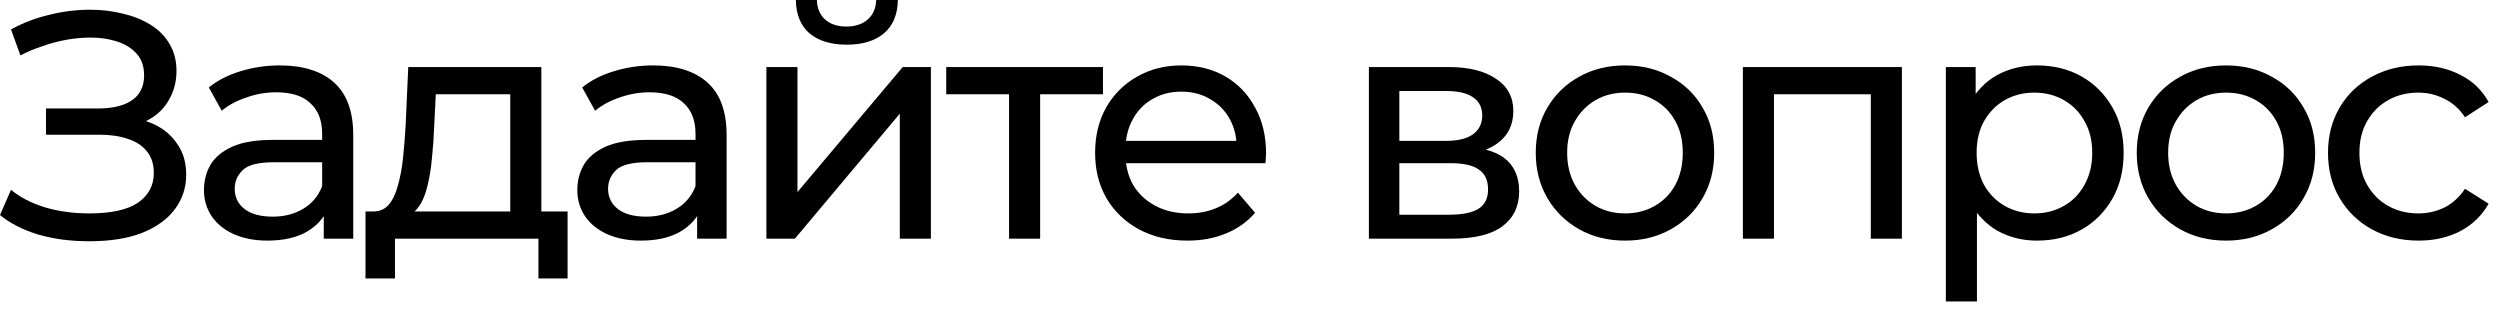
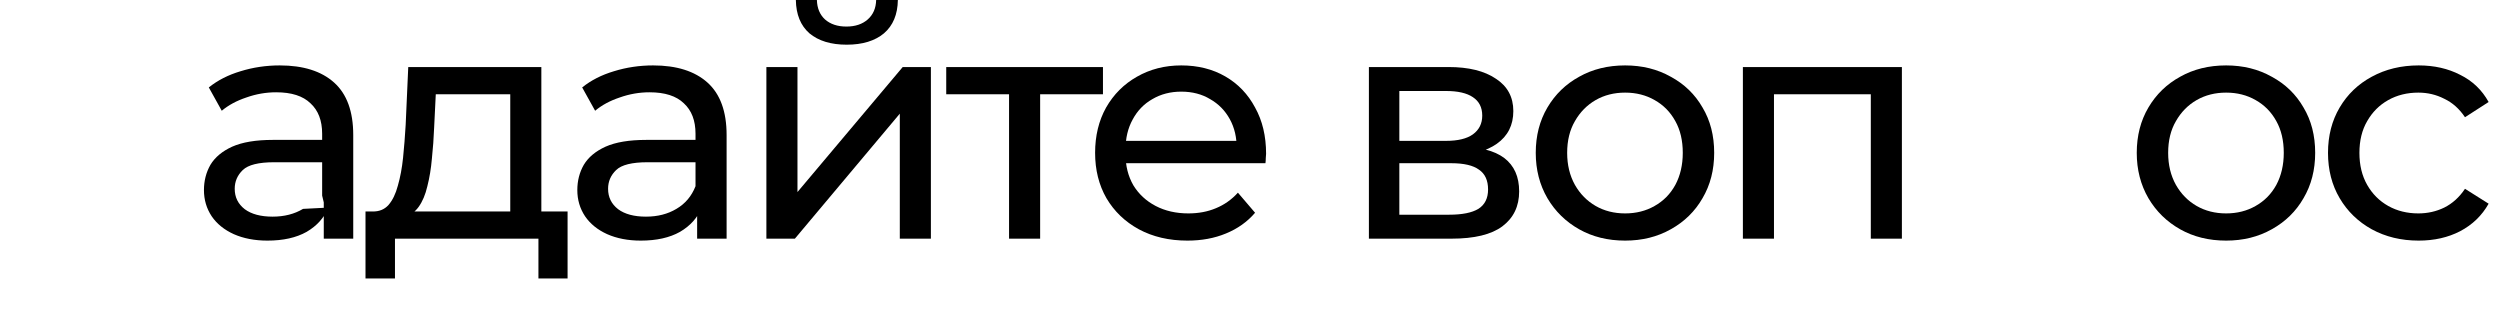
<svg xmlns="http://www.w3.org/2000/svg" width="193" height="24" viewBox="0 0 193 24" fill="none">
-   <path d="M6.875 18.625C5.442 18.625 4.125 18.45 2.925 18.1C1.742 17.733 0.767 17.233 0 16.6L0.85 14.65C1.55 15.233 2.417 15.683 3.45 16C4.5 16.317 5.65 16.475 6.9 16.475C8.583 16.475 9.833 16.2 10.65 15.65C11.467 15.083 11.875 14.317 11.875 13.35C11.875 12.683 11.7 12.133 11.35 11.7C11 11.25 10.508 10.925 9.875 10.725C9.258 10.508 8.525 10.4 7.675 10.4H3.55V8.375H7.55C8.683 8.375 9.558 8.167 10.175 7.75C10.808 7.317 11.125 6.675 11.125 5.825C11.125 5.125 10.933 4.567 10.55 4.15C10.167 3.717 9.658 3.4 9.025 3.2C8.408 3 7.725 2.9 6.975 2.9C6.375 2.9 5.75 2.958 5.1 3.075C4.467 3.192 3.85 3.358 3.25 3.575C2.65 3.775 2.092 4.008 1.575 4.275L0.85 2.275C1.75 1.775 2.725 1.4 3.775 1.15C4.842 0.883 5.9 0.75 6.95 0.75C7.833 0.75 8.675 0.85 9.475 1.05C10.275 1.233 10.983 1.517 11.6 1.9C12.233 2.283 12.725 2.775 13.075 3.375C13.442 3.975 13.625 4.675 13.625 5.475C13.625 6.275 13.442 7 13.075 7.65C12.725 8.3 12.217 8.817 11.55 9.2C10.883 9.583 10.108 9.775 9.225 9.775L9.35 9.05C10.25 9.05 11.083 9.225 11.85 9.575C12.617 9.925 13.225 10.433 13.675 11.1C14.142 11.75 14.375 12.55 14.375 13.5C14.375 14.483 14.083 15.367 13.5 16.15C12.933 16.917 12.092 17.525 10.975 17.975C9.875 18.408 8.508 18.625 6.875 18.625Z" fill="black" />
-   <path d="M24.995 18.425V15.625L24.87 15.1V10.325C24.87 9.308 24.57 8.525 23.97 7.975C23.387 7.408 22.504 7.125 21.32 7.125C20.537 7.125 19.77 7.258 19.02 7.525C18.27 7.775 17.637 8.117 17.12 8.55L16.12 6.75C16.804 6.2 17.62 5.783 18.57 5.5C19.537 5.2 20.545 5.05 21.595 5.05C23.412 5.05 24.812 5.492 25.795 6.375C26.779 7.258 27.27 8.608 27.27 10.425V18.425H24.995ZM20.645 18.575C19.662 18.575 18.795 18.408 18.045 18.075C17.312 17.742 16.745 17.283 16.345 16.7C15.945 16.1 15.745 15.425 15.745 14.675C15.745 13.958 15.912 13.308 16.245 12.725C16.595 12.142 17.154 11.675 17.92 11.325C18.704 10.975 19.754 10.8 21.07 10.8H25.27V12.525H21.17C19.97 12.525 19.162 12.725 18.745 13.125C18.329 13.525 18.12 14.008 18.12 14.575C18.12 15.225 18.379 15.75 18.895 16.15C19.412 16.533 20.129 16.725 21.045 16.725C21.945 16.725 22.729 16.525 23.395 16.125C24.079 15.725 24.57 15.142 24.87 14.375L25.345 16.025C25.029 16.808 24.47 17.433 23.67 17.9C22.87 18.35 21.862 18.575 20.645 18.575Z" fill="black" />
+   <path d="M24.995 18.425V15.625L24.87 15.1V10.325C24.87 9.308 24.57 8.525 23.97 7.975C23.387 7.408 22.504 7.125 21.32 7.125C20.537 7.125 19.77 7.258 19.02 7.525C18.27 7.775 17.637 8.117 17.12 8.55L16.12 6.75C16.804 6.2 17.62 5.783 18.57 5.5C19.537 5.2 20.545 5.05 21.595 5.05C23.412 5.05 24.812 5.492 25.795 6.375C26.779 7.258 27.27 8.608 27.27 10.425V18.425H24.995ZM20.645 18.575C19.662 18.575 18.795 18.408 18.045 18.075C17.312 17.742 16.745 17.283 16.345 16.7C15.945 16.1 15.745 15.425 15.745 14.675C15.745 13.958 15.912 13.308 16.245 12.725C16.595 12.142 17.154 11.675 17.92 11.325C18.704 10.975 19.754 10.8 21.07 10.8H25.27V12.525H21.17C19.97 12.525 19.162 12.725 18.745 13.125C18.329 13.525 18.12 14.008 18.12 14.575C18.12 15.225 18.379 15.75 18.895 16.15C19.412 16.533 20.129 16.725 21.045 16.725C21.945 16.725 22.729 16.525 23.395 16.125L25.345 16.025C25.029 16.808 24.47 17.433 23.67 17.9C22.87 18.35 21.862 18.575 20.645 18.575Z" fill="black" />
  <path d="M31.117 16.75L28.742 16.325C29.259 16.342 29.675 16.175 29.992 15.825C30.309 15.458 30.55 14.958 30.717 14.325C30.9 13.692 31.034 12.975 31.117 12.175C31.2 11.358 31.267 10.517 31.317 9.65L31.517 5.175H41.792V17.3H39.392V7.275H33.642L33.517 9.825C33.484 10.658 33.425 11.467 33.342 12.25C33.275 13.017 33.159 13.725 32.992 14.375C32.842 15.025 32.617 15.558 32.317 15.975C32.017 16.392 31.617 16.65 31.117 16.75ZM28.217 21.5V16.325H43.817V21.5H41.567V18.425H30.492V21.5H28.217Z" fill="black" />
  <path d="M53.819 18.425V15.625L53.694 15.1V10.325C53.694 9.308 53.394 8.525 52.794 7.975C52.21 7.408 51.327 7.125 50.144 7.125C49.36 7.125 48.594 7.258 47.844 7.525C47.094 7.775 46.46 8.117 45.944 8.55L44.944 6.75C45.627 6.2 46.444 5.783 47.394 5.5C48.36 5.2 49.369 5.05 50.419 5.05C52.235 5.05 53.635 5.492 54.619 6.375C55.602 7.258 56.094 8.608 56.094 10.425V18.425H53.819ZM49.469 18.575C48.485 18.575 47.619 18.408 46.869 18.075C46.135 17.742 45.569 17.283 45.169 16.7C44.769 16.1 44.569 15.425 44.569 14.675C44.569 13.958 44.735 13.308 45.069 12.725C45.419 12.142 45.977 11.675 46.744 11.325C47.527 10.975 48.577 10.8 49.894 10.8H54.094V12.525H49.994C48.794 12.525 47.985 12.725 47.569 13.125C47.152 13.525 46.944 14.008 46.944 14.575C46.944 15.225 47.202 15.75 47.719 16.15C48.235 16.533 48.952 16.725 49.869 16.725C50.769 16.725 51.552 16.525 52.219 16.125C52.902 15.725 53.394 15.142 53.694 14.375L54.169 16.025C53.852 16.808 53.294 17.433 52.494 17.9C51.694 18.35 50.685 18.575 49.469 18.575Z" fill="black" />
  <path d="M59.165 18.425V5.175H61.565V14.825L69.69 5.175H71.865V18.425H69.465V8.775L61.365 18.425H59.165ZM65.365 3.45C64.149 3.45 63.19 3.158 62.49 2.575C61.807 1.975 61.457 1.117 61.44 0H63.065C63.082 0.633 63.29 1.133 63.69 1.5C64.107 1.867 64.657 2.05 65.34 2.05C66.024 2.05 66.574 1.867 66.99 1.5C67.407 1.133 67.624 0.633 67.64 0H69.315C69.299 1.117 68.94 1.975 68.24 2.575C67.54 3.158 66.582 3.45 65.365 3.45Z" fill="black" />
  <path d="M77.899 18.425V6.65L78.499 7.275H73.049V5.175H85.149V7.275H79.724L80.299 6.65V18.425H77.899Z" fill="black" />
  <path d="M91.667 18.575C90.25 18.575 89 18.283 87.917 17.7C86.85 17.117 86.017 16.317 85.417 15.3C84.834 14.283 84.542 13.117 84.542 11.8C84.542 10.483 84.825 9.317 85.392 8.3C85.975 7.283 86.767 6.492 87.767 5.925C88.784 5.342 89.925 5.05 91.192 5.05C92.475 5.05 93.609 5.333 94.592 5.9C95.575 6.467 96.342 7.267 96.892 8.3C97.459 9.317 97.742 10.508 97.742 11.875C97.742 11.975 97.734 12.092 97.717 12.225C97.717 12.358 97.709 12.483 97.692 12.6H86.417V10.875H96.442L95.467 11.475C95.484 10.625 95.308 9.867 94.942 9.2C94.575 8.533 94.067 8.017 93.417 7.65C92.784 7.267 92.042 7.075 91.192 7.075C90.359 7.075 89.617 7.267 88.967 7.65C88.317 8.017 87.808 8.542 87.442 9.225C87.075 9.892 86.892 10.658 86.892 11.525V11.925C86.892 12.808 87.092 13.6 87.492 14.3C87.909 14.983 88.484 15.517 89.217 15.9C89.95 16.283 90.792 16.475 91.742 16.475C92.525 16.475 93.234 16.342 93.867 16.075C94.517 15.808 95.084 15.408 95.567 14.875L96.892 16.425C96.292 17.125 95.542 17.658 94.642 18.025C93.758 18.392 92.767 18.575 91.667 18.575Z" fill="black" />
  <path d="M105.679 18.425V5.175H111.829C113.379 5.175 114.596 5.475 115.479 6.075C116.379 6.658 116.829 7.492 116.829 8.575C116.829 9.658 116.404 10.5 115.554 11.1C114.721 11.683 113.612 11.975 112.229 11.975L112.604 11.325C114.187 11.325 115.362 11.617 116.129 12.2C116.896 12.783 117.279 13.642 117.279 14.775C117.279 15.925 116.846 16.825 115.979 17.475C115.129 18.108 113.821 18.425 112.054 18.425H105.679ZM108.029 16.575H111.879C112.879 16.575 113.629 16.425 114.129 16.125C114.629 15.808 114.879 15.308 114.879 14.625C114.879 13.925 114.646 13.417 114.179 13.1C113.729 12.767 113.012 12.6 112.029 12.6H108.029V16.575ZM108.029 10.875H111.629C112.546 10.875 113.237 10.708 113.704 10.375C114.187 10.025 114.429 9.542 114.429 8.925C114.429 8.292 114.187 7.817 113.704 7.5C113.237 7.183 112.546 7.025 111.629 7.025H108.029V10.875Z" fill="black" />
  <path d="M125.46 18.575C124.127 18.575 122.944 18.283 121.91 17.7C120.877 17.117 120.06 16.317 119.46 15.3C118.86 14.267 118.56 13.1 118.56 11.8C118.56 10.483 118.86 9.317 119.46 8.3C120.06 7.283 120.877 6.492 121.91 5.925C122.944 5.342 124.127 5.05 125.46 5.05C126.777 5.05 127.952 5.342 128.985 5.925C130.035 6.492 130.852 7.283 131.435 8.3C132.035 9.3 132.335 10.467 132.335 11.8C132.335 13.117 132.035 14.283 131.435 15.3C130.852 16.317 130.035 17.117 128.985 17.7C127.952 18.283 126.777 18.575 125.46 18.575ZM125.46 16.475C126.31 16.475 127.069 16.283 127.735 15.9C128.419 15.517 128.952 14.975 129.335 14.275C129.719 13.558 129.91 12.733 129.91 11.8C129.91 10.85 129.719 10.033 129.335 9.35C128.952 8.65 128.419 8.108 127.735 7.725C127.069 7.342 126.31 7.15 125.46 7.15C124.61 7.15 123.852 7.342 123.185 7.725C122.519 8.108 121.985 8.65 121.585 9.35C121.185 10.033 120.985 10.85 120.985 11.8C120.985 12.733 121.185 13.558 121.585 14.275C121.985 14.975 122.519 15.517 123.185 15.9C123.852 16.283 124.61 16.475 125.46 16.475Z" fill="black" />
  <path d="M134.551 18.425V5.175H146.826V18.425H144.426V6.675L145.001 7.275H136.376L136.951 6.675V18.425H134.551Z" fill="black" />
-   <path d="M157.245 18.575C156.145 18.575 155.137 18.325 154.22 17.825C153.32 17.308 152.595 16.55 152.045 15.55C151.512 14.55 151.245 13.3 151.245 11.8C151.245 10.3 151.503 9.05 152.02 8.05C152.553 7.05 153.27 6.3 154.17 5.8C155.087 5.3 156.112 5.05 157.245 5.05C158.545 5.05 159.695 5.333 160.695 5.9C161.695 6.467 162.487 7.258 163.07 8.275C163.653 9.275 163.945 10.45 163.945 11.8C163.945 13.15 163.653 14.333 163.07 15.35C162.487 16.367 161.695 17.158 160.695 17.725C159.695 18.292 158.545 18.575 157.245 18.575ZM150.22 23.275V5.175H152.52V8.75L152.37 11.825L152.62 14.9V23.275H150.22ZM157.045 16.475C157.895 16.475 158.653 16.283 159.32 15.9C160.003 15.517 160.537 14.975 160.92 14.275C161.32 13.558 161.52 12.733 161.52 11.8C161.52 10.85 161.32 10.033 160.92 9.35C160.537 8.65 160.003 8.108 159.32 7.725C158.653 7.342 157.895 7.15 157.045 7.15C156.212 7.15 155.453 7.342 154.77 7.725C154.103 8.108 153.57 8.65 153.17 9.35C152.787 10.033 152.595 10.85 152.595 11.8C152.595 12.733 152.787 13.558 153.17 14.275C153.57 14.975 154.103 15.517 154.77 15.9C155.453 16.283 156.212 16.475 157.045 16.475Z" fill="black" />
  <path d="M171.857 18.575C170.524 18.575 169.34 18.283 168.307 17.7C167.273 17.117 166.457 16.317 165.857 15.3C165.257 14.267 164.957 13.1 164.957 11.8C164.957 10.483 165.257 9.317 165.857 8.3C166.457 7.283 167.273 6.492 168.307 5.925C169.34 5.342 170.524 5.05 171.857 5.05C173.174 5.05 174.348 5.342 175.382 5.925C176.432 6.492 177.249 7.283 177.832 8.3C178.432 9.3 178.732 10.467 178.732 11.8C178.732 13.117 178.432 14.283 177.832 15.3C177.249 16.317 176.432 17.117 175.382 17.7C174.348 18.283 173.174 18.575 171.857 18.575ZM171.857 16.475C172.707 16.475 173.465 16.283 174.132 15.9C174.815 15.517 175.349 14.975 175.732 14.275C176.115 13.558 176.307 12.733 176.307 11.8C176.307 10.85 176.115 10.033 175.732 9.35C175.349 8.65 174.815 8.108 174.132 7.725C173.465 7.342 172.707 7.15 171.857 7.15C171.007 7.15 170.249 7.342 169.582 7.725C168.915 8.108 168.382 8.65 167.982 9.35C167.582 10.033 167.382 10.85 167.382 11.8C167.382 12.733 167.582 13.558 167.982 14.275C168.382 14.975 168.915 15.517 169.582 15.9C170.249 16.283 171.007 16.475 171.857 16.475Z" fill="black" />
  <path d="M186.722 18.575C185.372 18.575 184.164 18.283 183.097 17.7C182.047 17.117 181.222 16.317 180.622 15.3C180.022 14.283 179.722 13.117 179.722 11.8C179.722 10.483 180.022 9.317 180.622 8.3C181.222 7.283 182.047 6.492 183.097 5.925C184.164 5.342 185.372 5.05 186.722 5.05C187.922 5.05 188.989 5.292 189.922 5.775C190.872 6.242 191.606 6.942 192.122 7.875L190.297 9.05C189.864 8.4 189.331 7.925 188.697 7.625C188.081 7.308 187.414 7.15 186.697 7.15C185.831 7.15 185.056 7.342 184.372 7.725C183.689 8.108 183.147 8.65 182.747 9.35C182.347 10.033 182.147 10.85 182.147 11.8C182.147 12.75 182.347 13.575 182.747 14.275C183.147 14.975 183.689 15.517 184.372 15.9C185.056 16.283 185.831 16.475 186.697 16.475C187.414 16.475 188.081 16.325 188.697 16.025C189.331 15.708 189.864 15.225 190.297 14.575L192.122 15.725C191.606 16.642 190.872 17.35 189.922 17.85C188.989 18.333 187.922 18.575 186.722 18.575Z" fill="black" />
</svg>